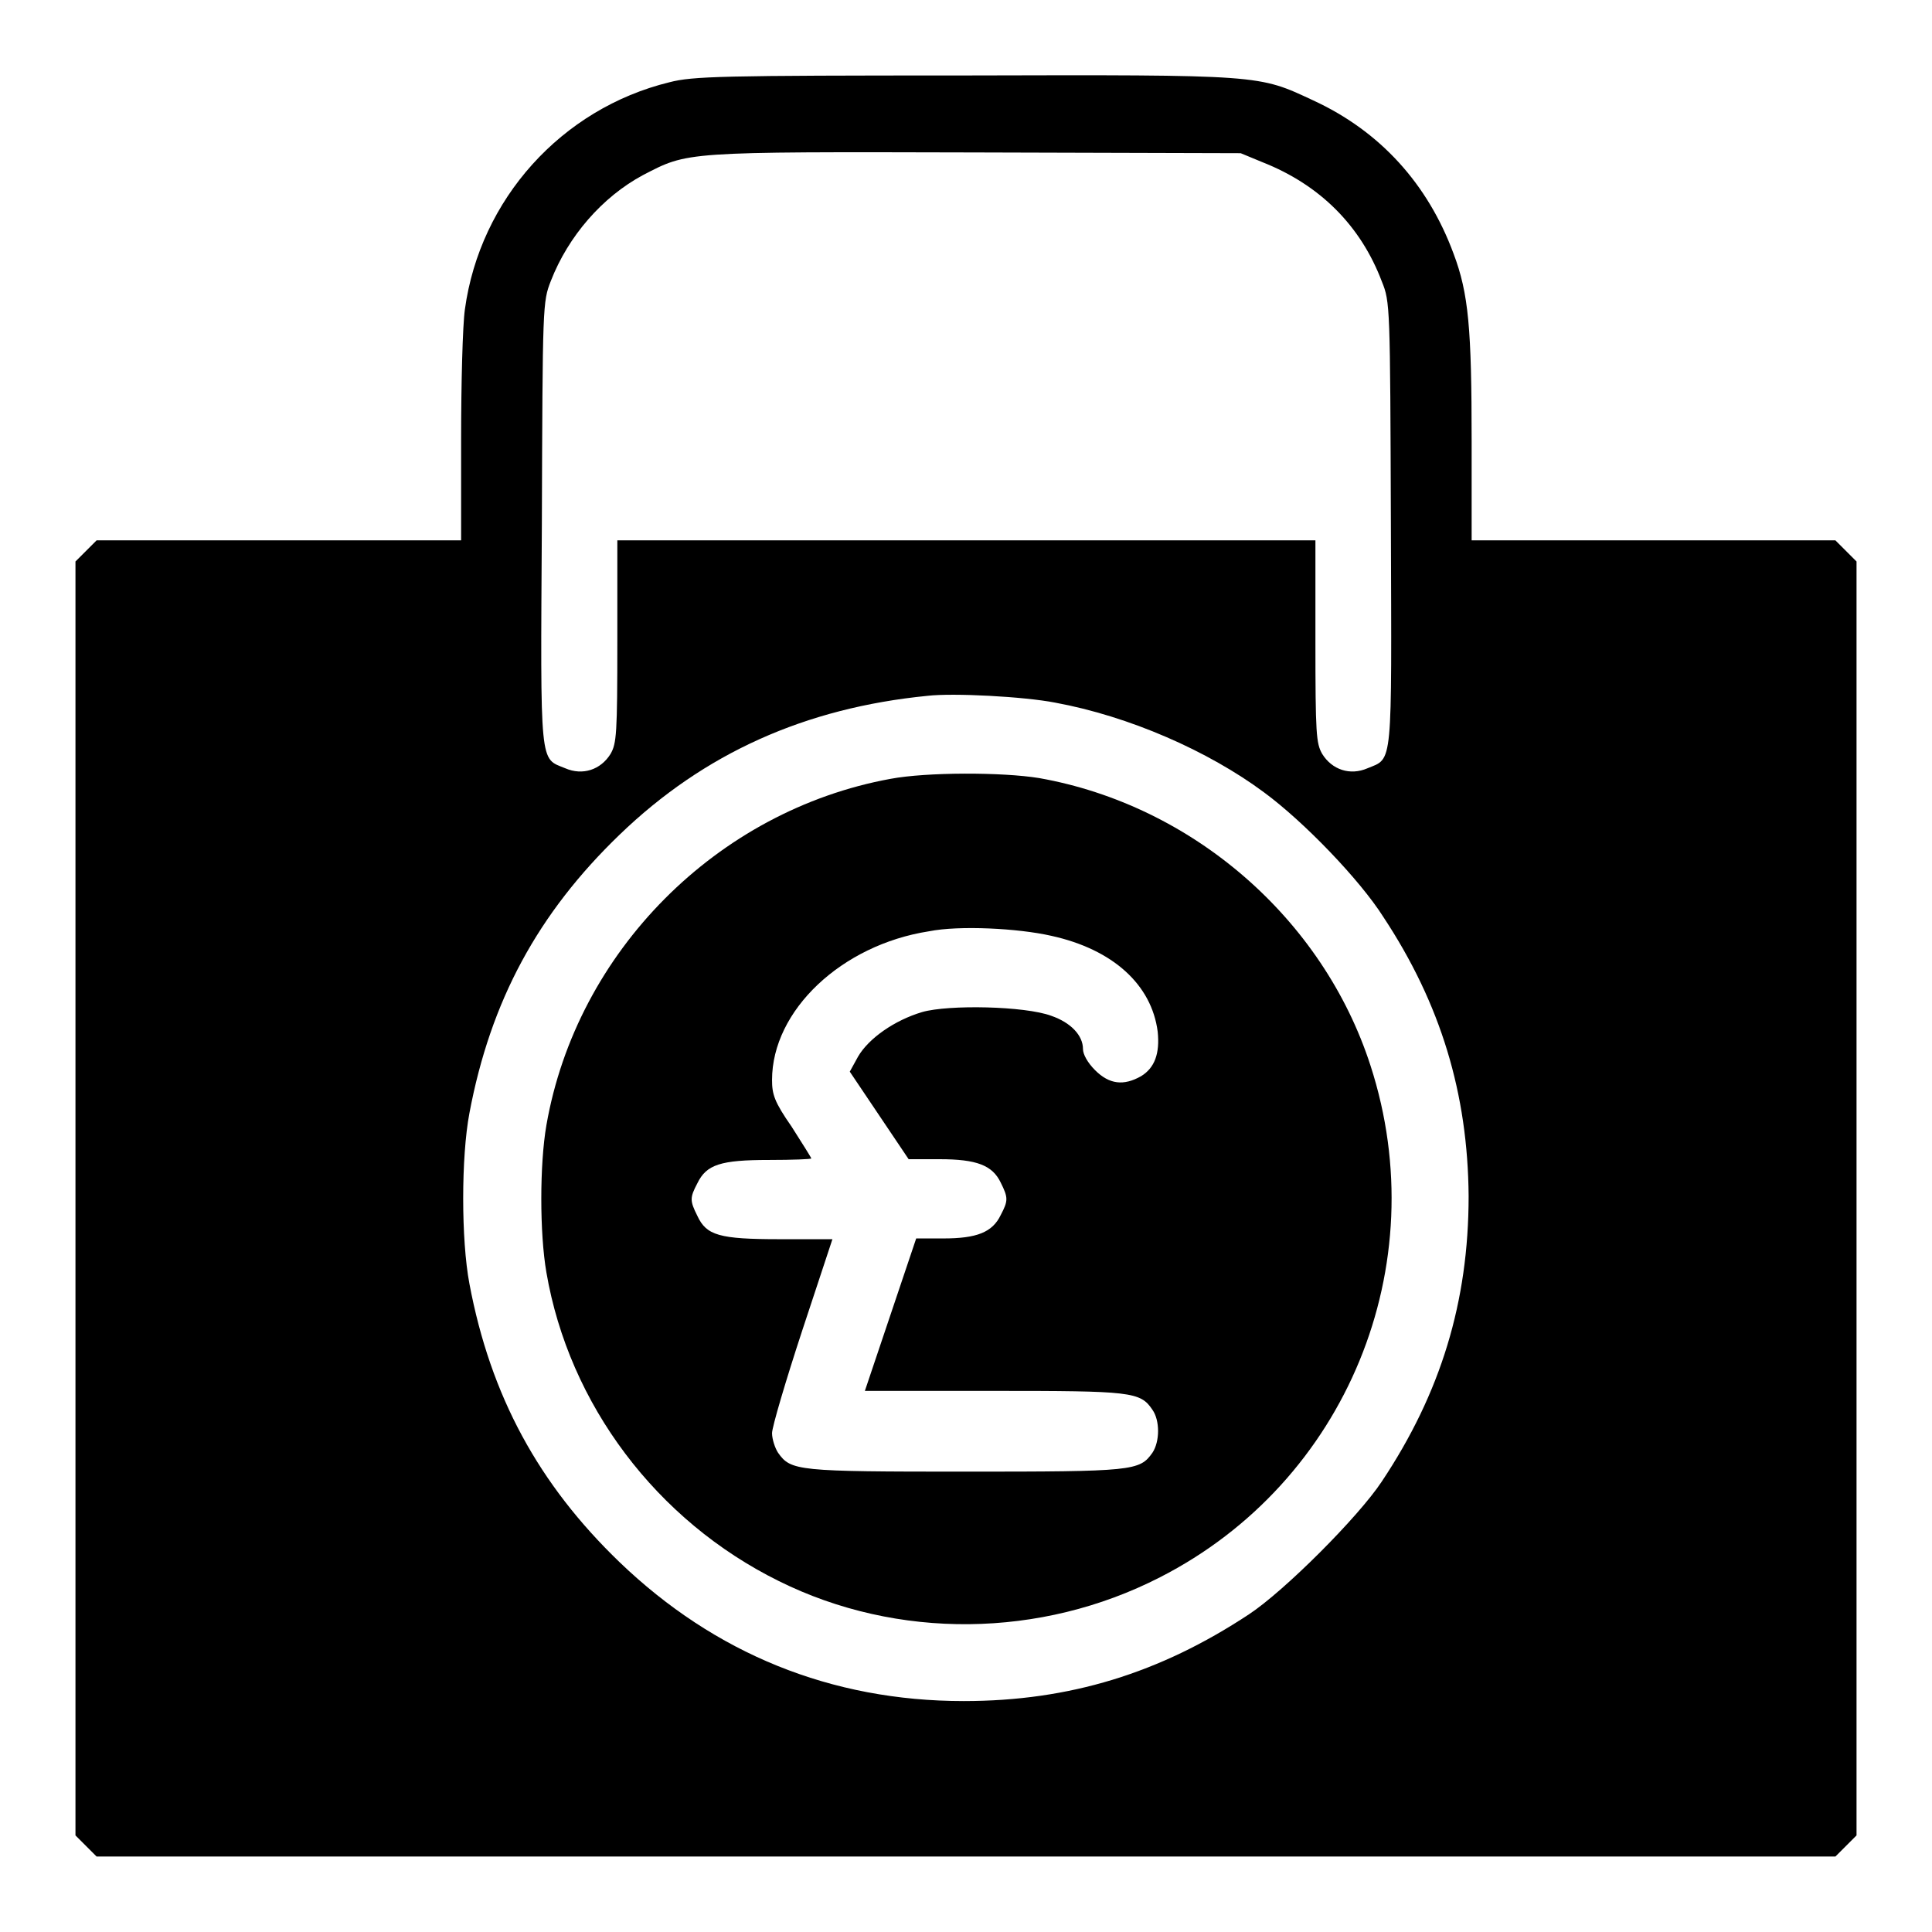
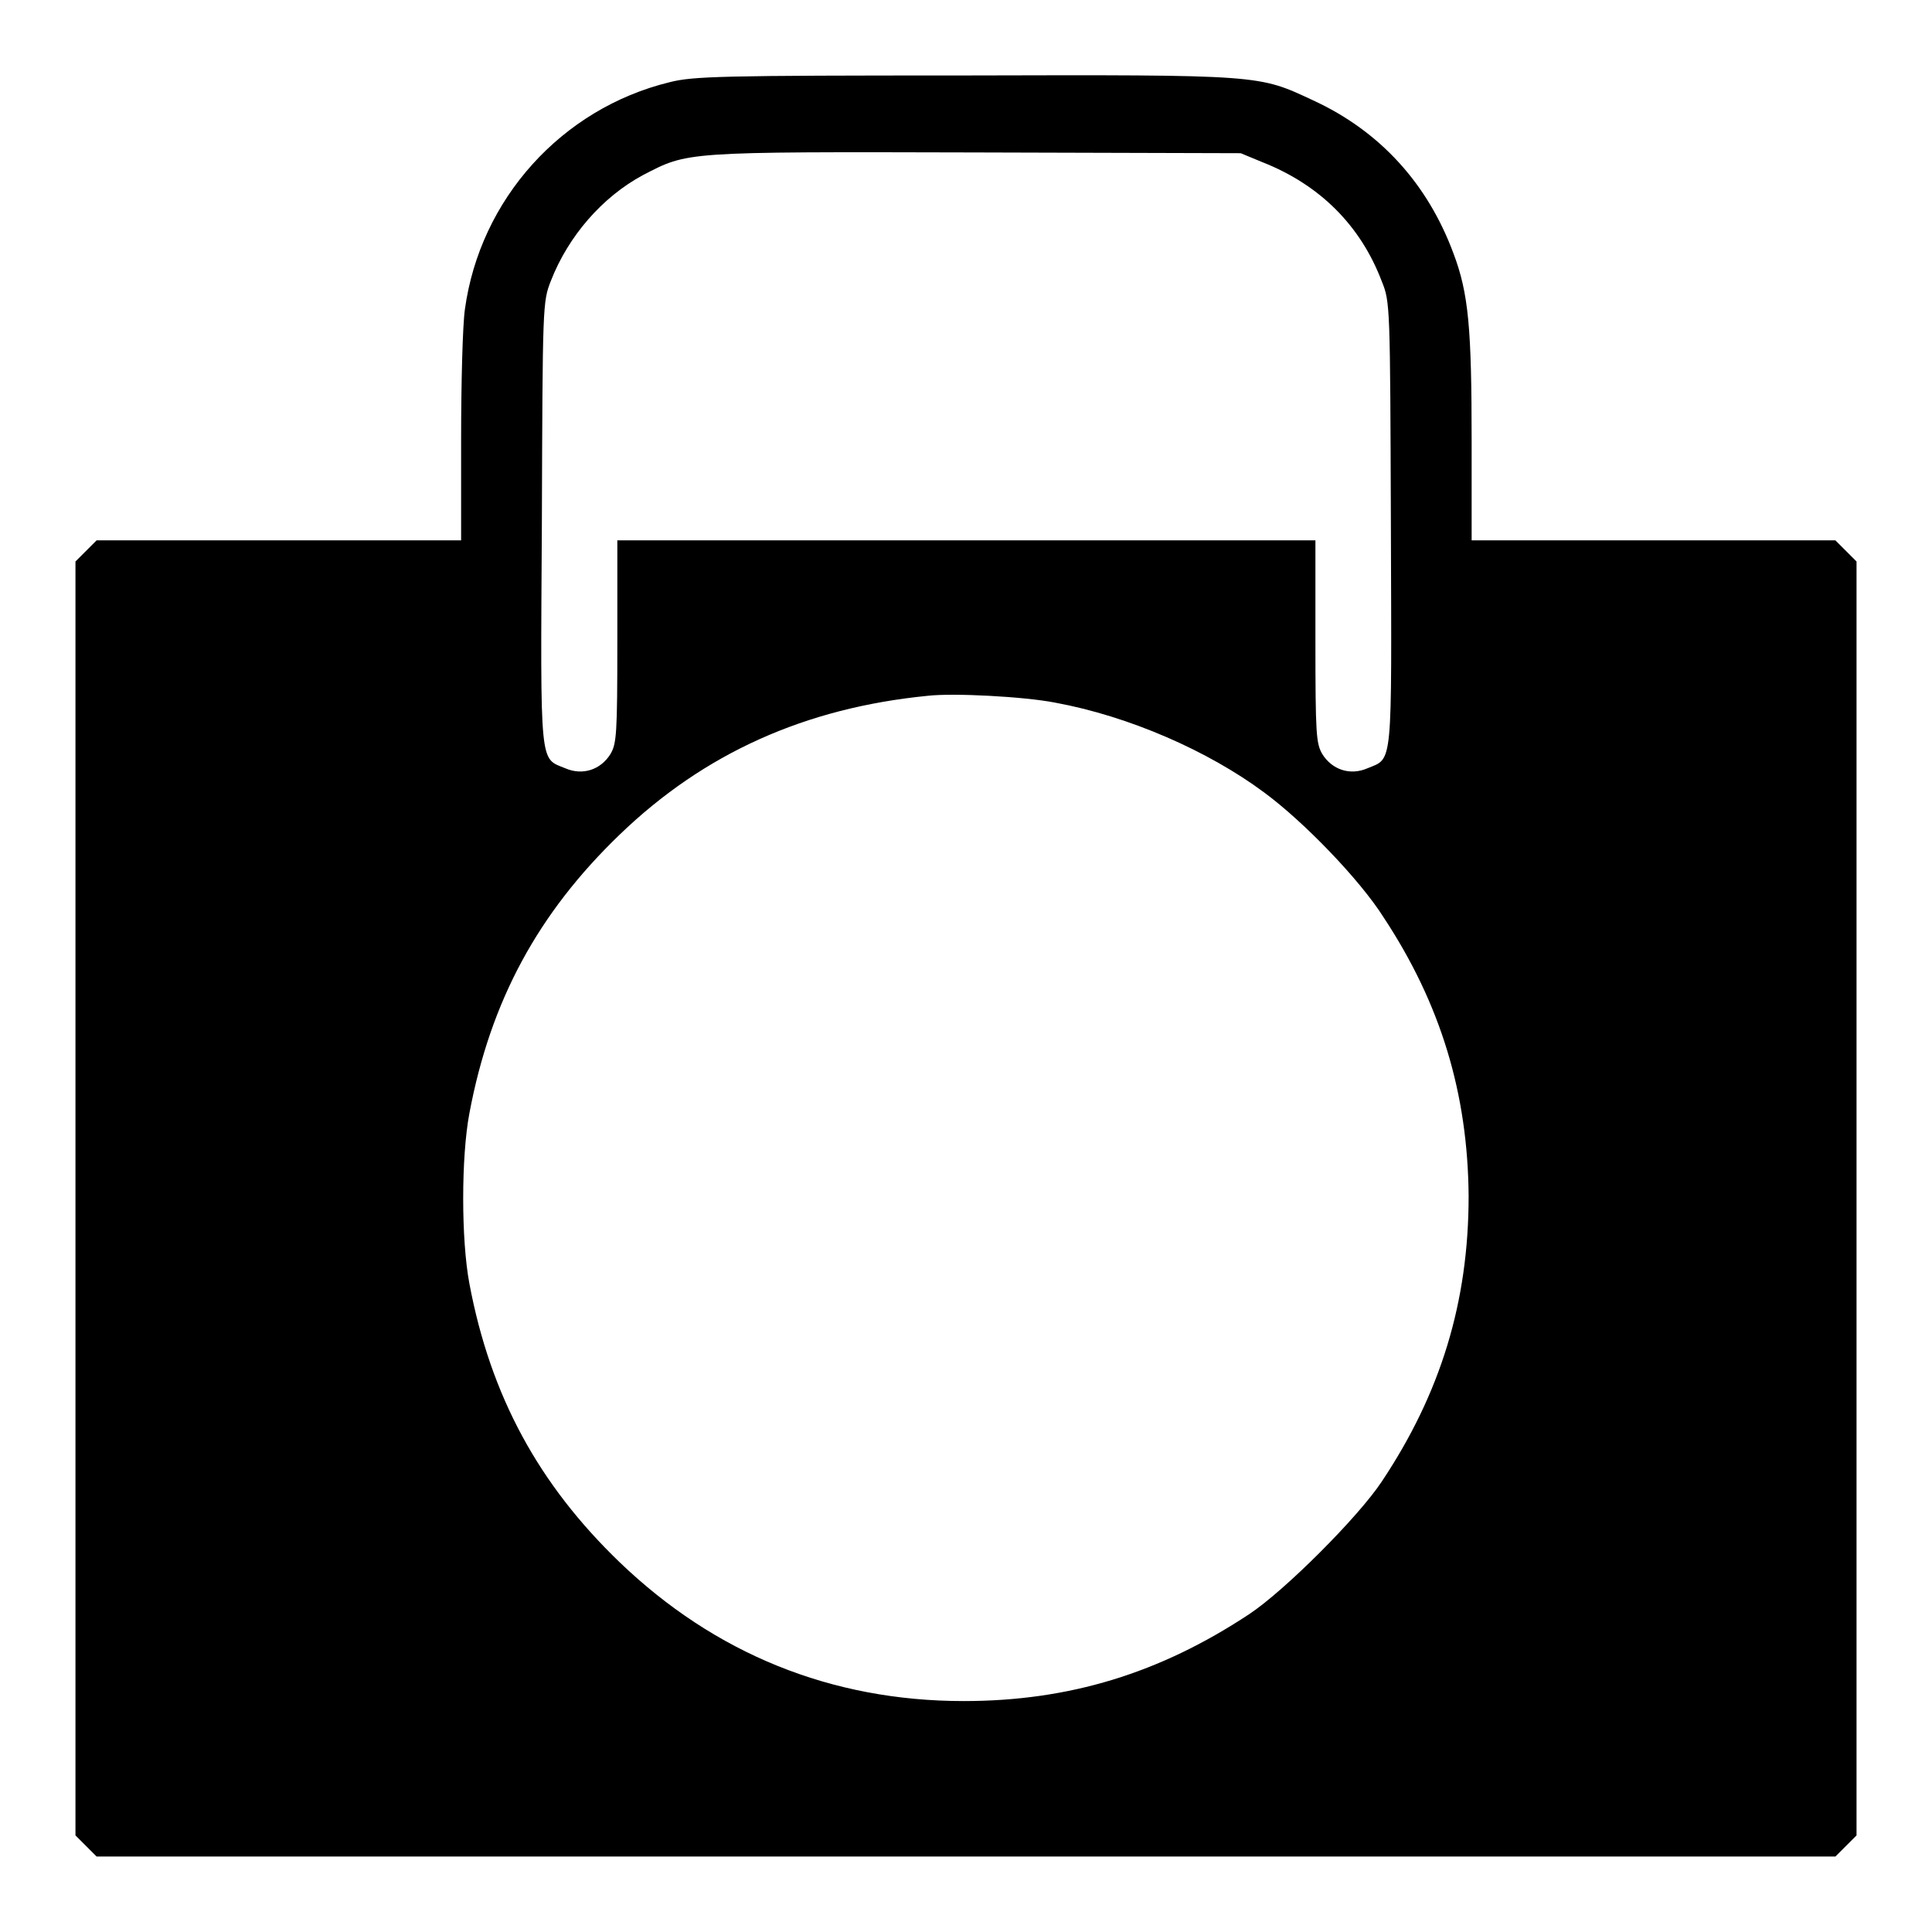
<svg xmlns="http://www.w3.org/2000/svg" version="1.1" x="0px" y="0px" viewBox="0 0 256 256" enable-background="new 0 0 256 256" xml:space="preserve">
  <g>
    <g>
      <g>
        <path fill="#000000" d="M88.7,10.9C74.4,14.4,63.6,26.4,61.6,41c-0.3,2.1-0.5,9.8-0.5,17.2v13.4H36.9H12.8L11.4,73L10,74.4v84.4v84.4l1.4,1.4l1.4,1.4H128h115.2l1.4-1.4l1.4-1.4v-84.4V74.4l-1.4-1.4l-1.4-1.4h-24.1h-24.1V58.5c0-15-0.4-19.6-2.4-24.9c-3.4-9.2-9.7-16.2-18.6-20.3c-7.3-3.4-6.6-3.4-46.3-3.3C95.5,10,91.8,10.1,88.7,10.9z M167.3,21.5c7.6,3,13,8.4,15.8,15.8c1.1,2.7,1.1,3.2,1.2,32.1c0.1,32.6,0.3,31-3.1,32.4c-2.3,1-4.7,0.2-6-1.9c-0.8-1.4-0.9-2.6-0.9-14.9V71.6H128H81.8V85c0,12.3-0.1,13.5-0.9,14.9c-1.3,2.1-3.7,2.9-6,1.9c-3.4-1.4-3.3,0.2-3.1-32.4c0.1-29.1,0.1-29.4,1.2-32.2c2.3-5.9,6.8-11.1,12.2-14c6-3.1,5.2-3.1,44-3l35.2,0.1L167.3,21.5z M139.8,93.1c9.8,1.8,20.3,6.4,27.7,11.9c5.3,3.9,12.7,11.6,15.8,16.5c7.6,11.5,11.2,23.4,11.3,37c0,14-3.7,26.1-11.5,37.8c-3.1,4.7-12.9,14.5-17.6,17.6c-11.8,7.8-23.8,11.5-37.8,11.5c-17.6,0-33-6.3-45.6-18.4C71.4,196.7,65,185,62.2,170.1c-1.1-5.8-1.1-16.8,0-22.6c2.8-14.9,9.1-26.5,19.9-36.9c11.2-10.8,24.6-16.8,40.8-18.4C126.3,91.8,135.7,92.3,139.8,93.1z" />
-         <path fill="#000000" d="M118,103.2c-23,4.2-41.6,22.9-45.6,45.9c-0.9,5.2-0.9,14.3,0,19.5c3,17.5,14.6,32.9,30.8,40.9c15.7,7.8,34.7,7.6,50.5-0.5c24.7-12.6,36.5-41.3,27.9-67.8c-6.3-19.5-23.6-34.5-43.9-38.1C132.8,102.3,122.8,102.3,118,103.2z M139.3,124c8.2,1.8,13.3,6.5,14.1,12.7c0.3,2.9-0.4,4.8-2.2,5.9c-2.3,1.3-4.2,1.1-6.1-0.8c-1-1-1.6-2.1-1.6-2.8c0-1.8-1.6-3.5-4.2-4.4c-3.5-1.3-13.6-1.5-17.1-0.5c-3.7,1.1-7.1,3.5-8.5,5.9l-1.1,2l3.9,5.8l3.9,5.8h4.1c4.9,0,7,0.8,8.1,3.1c1,2,1,2.4,0,4.3c-1.1,2.3-3.2,3.1-7.6,3.1h-3.6l-3.4,10.1l-3.4,10.1h17c18.3,0,19.5,0.1,21.1,2.5c1,1.4,1,4.2,0,5.7c-1.7,2.4-2.5,2.5-24.8,2.5c-22.3,0-23.1-0.1-24.8-2.5c-0.4-0.6-0.8-1.8-0.8-2.6c0-0.8,1.8-6.9,4-13.6l4-12.1h-7c-8,0-9.7-0.5-10.9-3.1c-1-2-1-2.4,0-4.3c1.2-2.5,3.1-3.1,9.5-3.1c3.1,0,5.6-0.1,5.6-0.2s-1.2-2-2.6-4.2c-2.3-3.3-2.6-4.3-2.6-6.2c0-9.2,9.2-17.9,20.8-19.7C127.1,122.6,134.9,123,139.3,124z" />
      </g>
    </g>
  </g>
</svg>